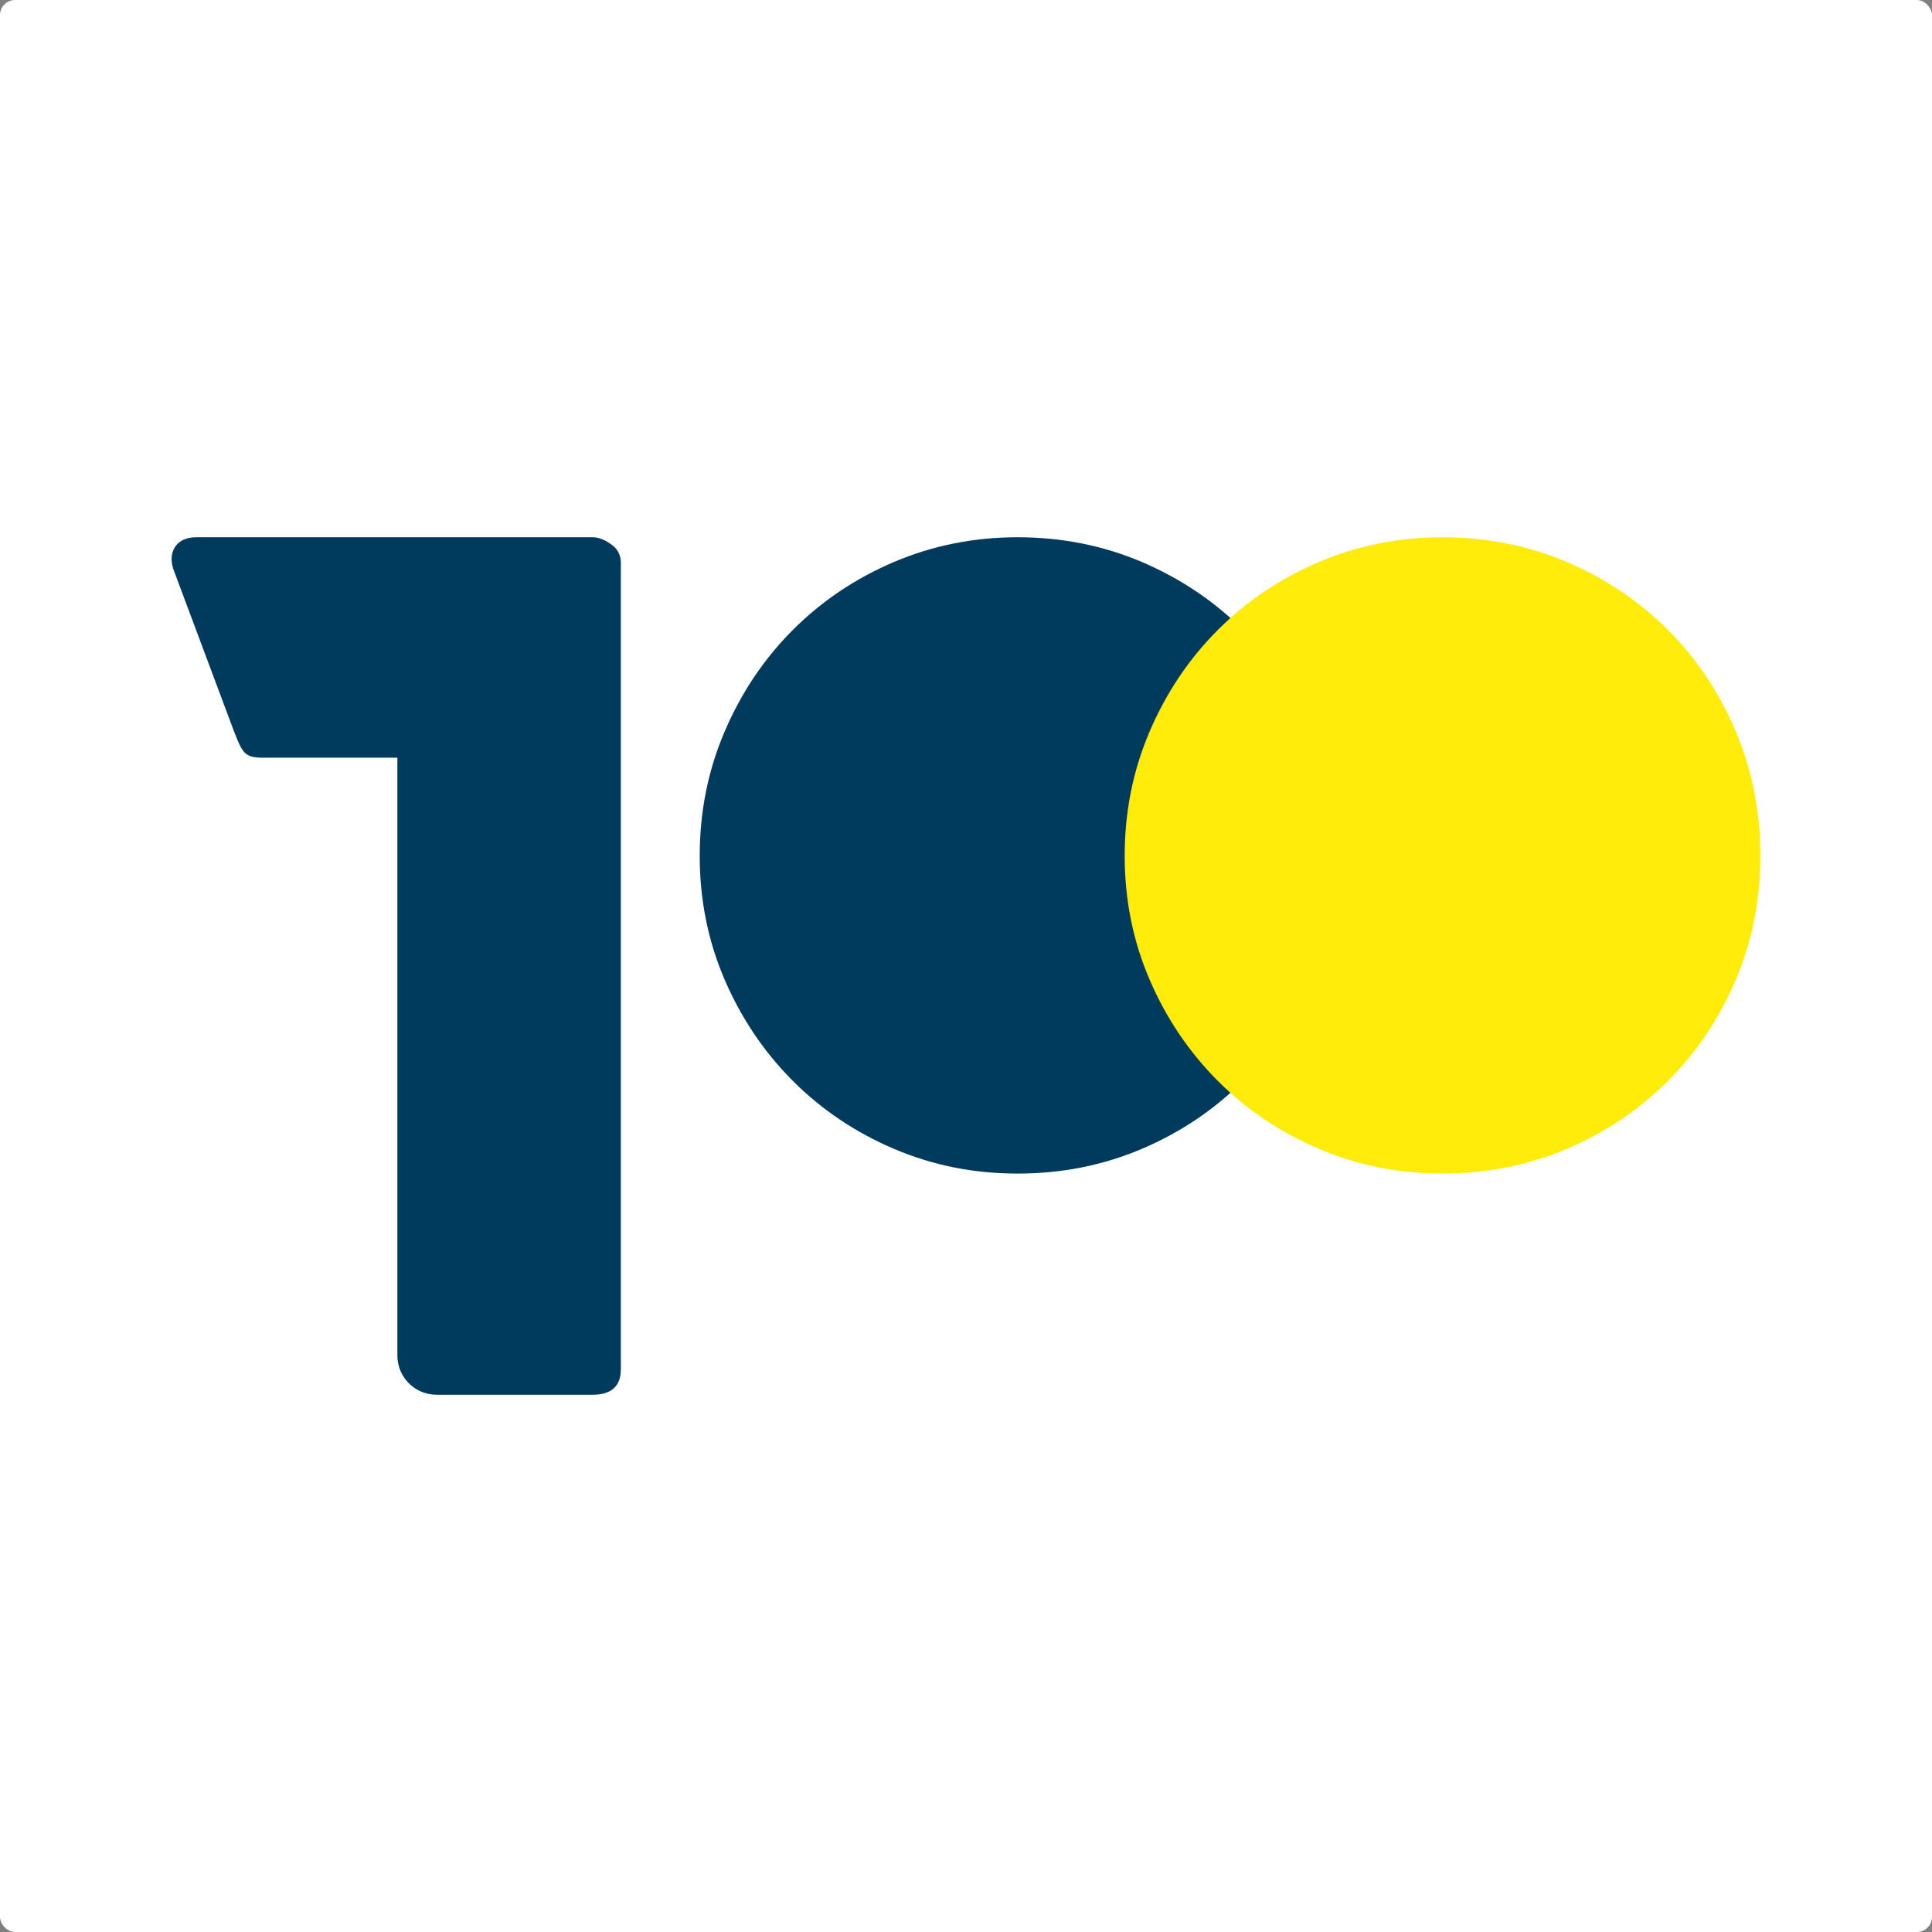
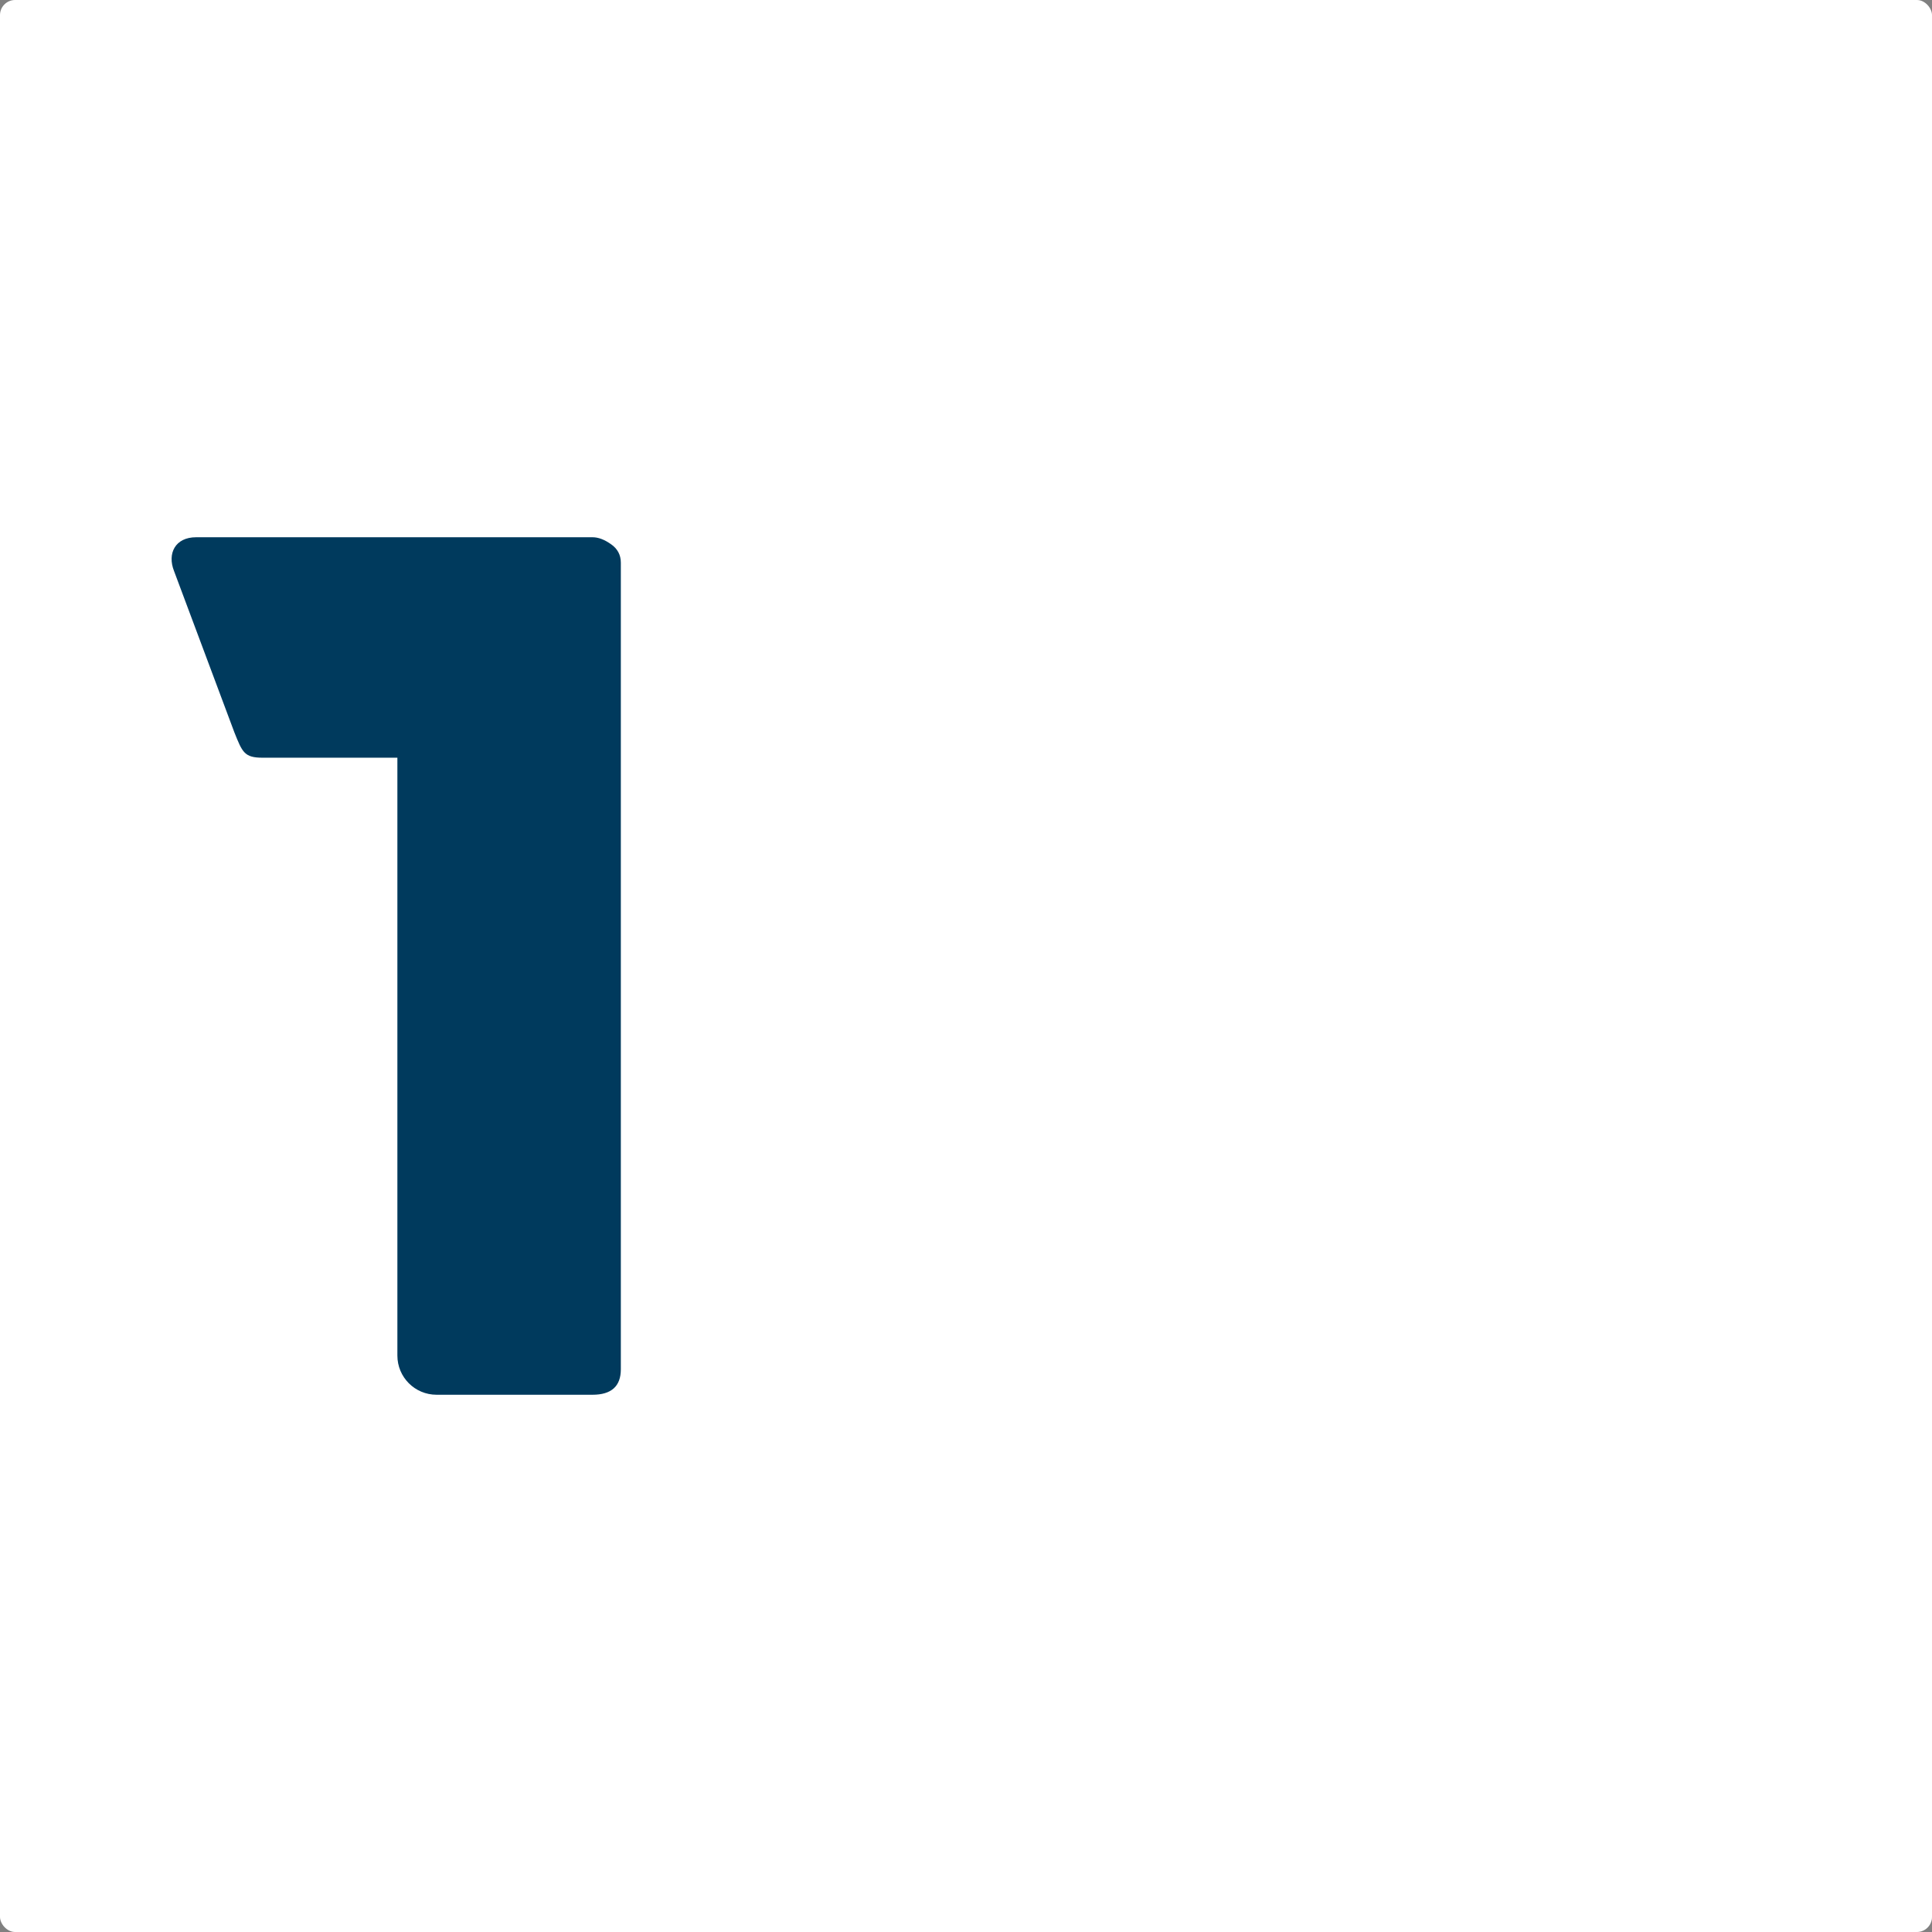
<svg xmlns="http://www.w3.org/2000/svg" width="512" height="512" viewBox="0 0 512 512" fill="none">
  <rect x="0" y="0" width="512" height="512" fill="#808080" stroke="none" />
  <rect width="512" height="512" rx="4" fill="white" />
  <path d="M161.923 144.221C160.175 142.982 158.555 142.378 157.03 142.378H51.97C46.41 142.378 44.282 146.699 46.125 151.337L62.104 194.066C64.233 199.404 64.773 200.801 69.602 200.801H105.31V359.233C105.31 364.983 109.948 369.622 115.699 369.622H157.03C162.018 369.622 164.528 367.366 164.528 362.887V149.113C164.528 147.08 163.67 145.428 161.923 144.221Z" fill="#003A5D" />
-   <path d="M185.432 226.788C185.432 215.066 187.655 204.074 192.071 193.78C196.487 183.487 202.523 174.528 210.148 166.904C217.772 159.279 226.699 153.275 236.929 148.923C247.159 144.57 258.087 142.378 269.683 142.378C281.279 142.378 292.366 144.57 302.596 148.923C312.825 153.307 321.752 159.279 329.377 166.904C337.001 174.528 343.006 183.487 347.358 193.78C351.71 204.074 353.902 215.066 353.902 226.788C353.902 238.511 351.71 249.471 347.358 259.701C343.006 269.931 337.001 278.858 329.377 286.482C321.752 294.107 312.825 300.111 302.596 304.464C292.366 308.816 281.406 311.008 269.683 311.008C257.96 311.008 247.159 308.816 236.929 304.464C226.699 300.111 217.772 294.107 210.148 286.482C202.523 278.858 196.487 269.931 192.071 259.701C187.655 249.471 185.432 238.511 185.432 226.788Z" fill="#003A5D" />
-   <path d="M298.052 226.788C298.052 215.066 300.276 204.074 304.692 193.78C309.108 183.487 315.144 174.528 322.769 166.904C330.393 159.279 339.32 153.275 349.55 148.923C359.78 144.57 370.708 142.378 382.304 142.378C393.9 142.378 404.987 144.57 415.217 148.923C425.446 153.307 434.373 159.279 441.998 166.904C449.622 174.528 455.627 183.487 459.979 193.78C464.331 204.074 466.523 215.066 466.523 226.788C466.523 238.511 464.331 249.471 459.979 259.701C455.627 269.931 449.622 278.858 441.998 286.482C434.373 294.107 425.446 300.111 415.217 304.464C404.987 308.816 394.027 311.008 382.304 311.008C370.581 311.008 359.78 308.816 349.55 304.464C339.32 300.111 330.393 294.107 322.769 286.482C315.144 278.858 309.108 269.931 304.692 259.701C300.276 249.471 298.052 238.511 298.052 226.788Z" fill="#FFEC0A" />
</svg>